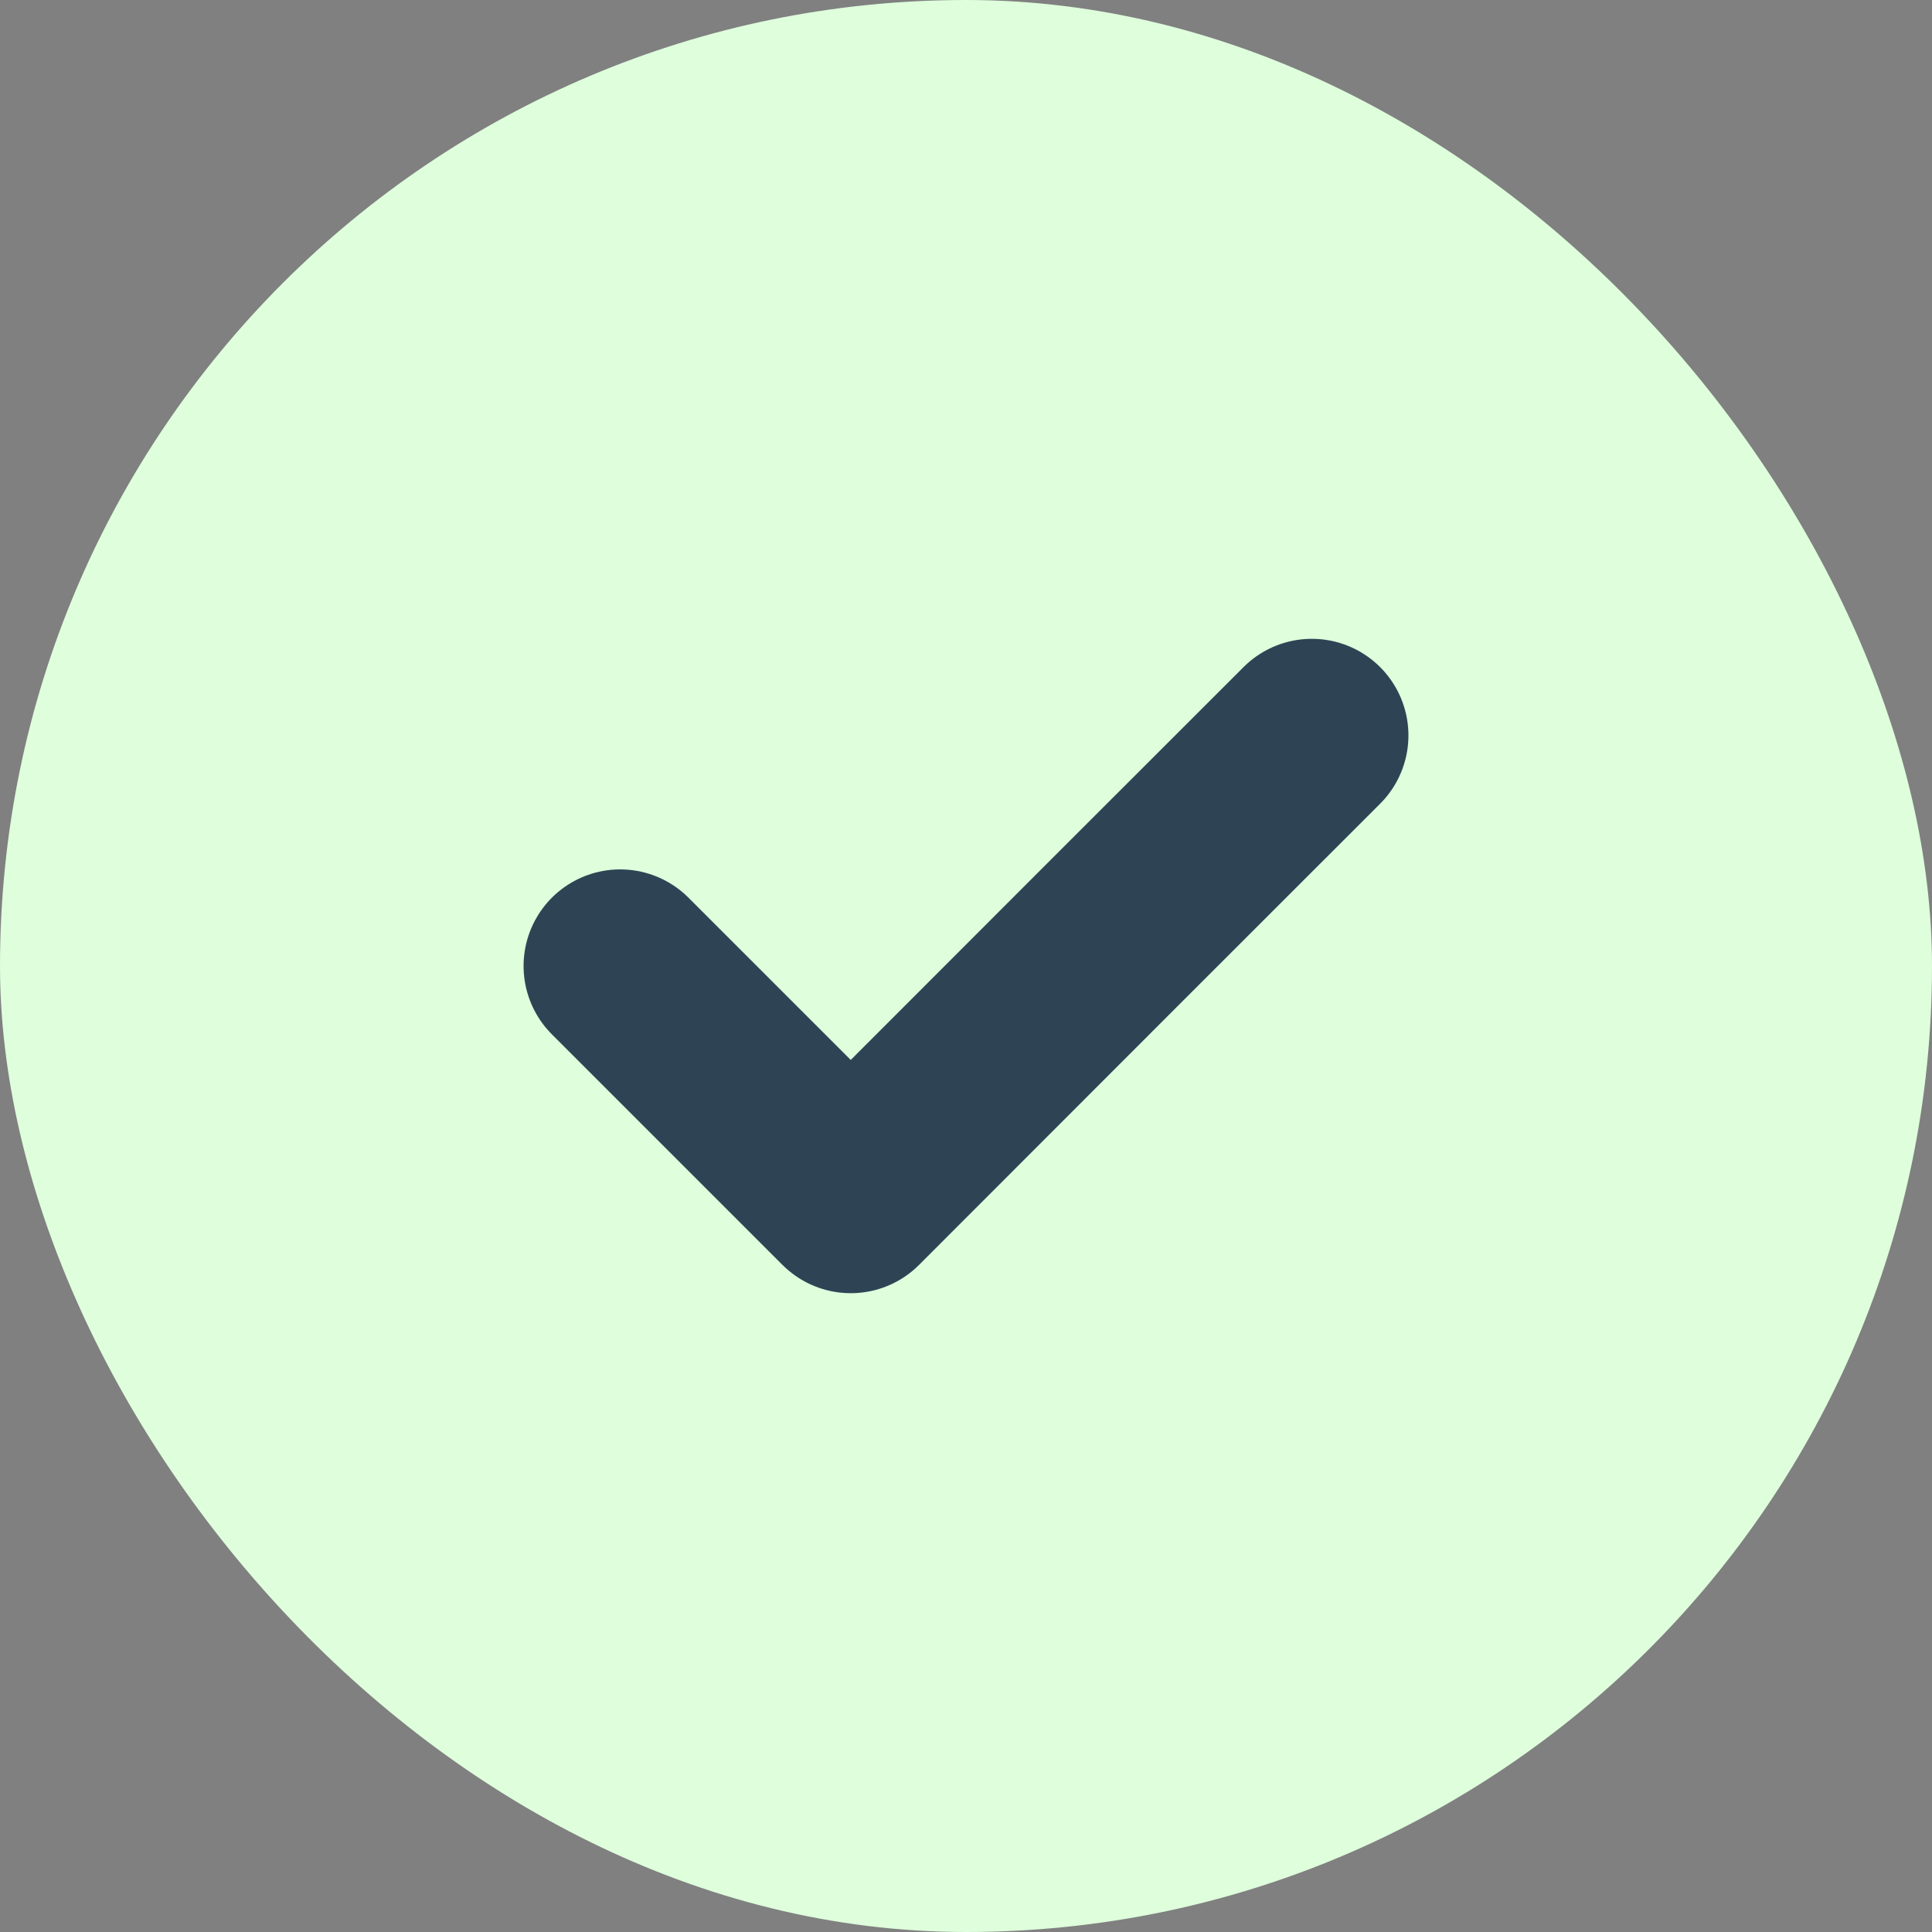
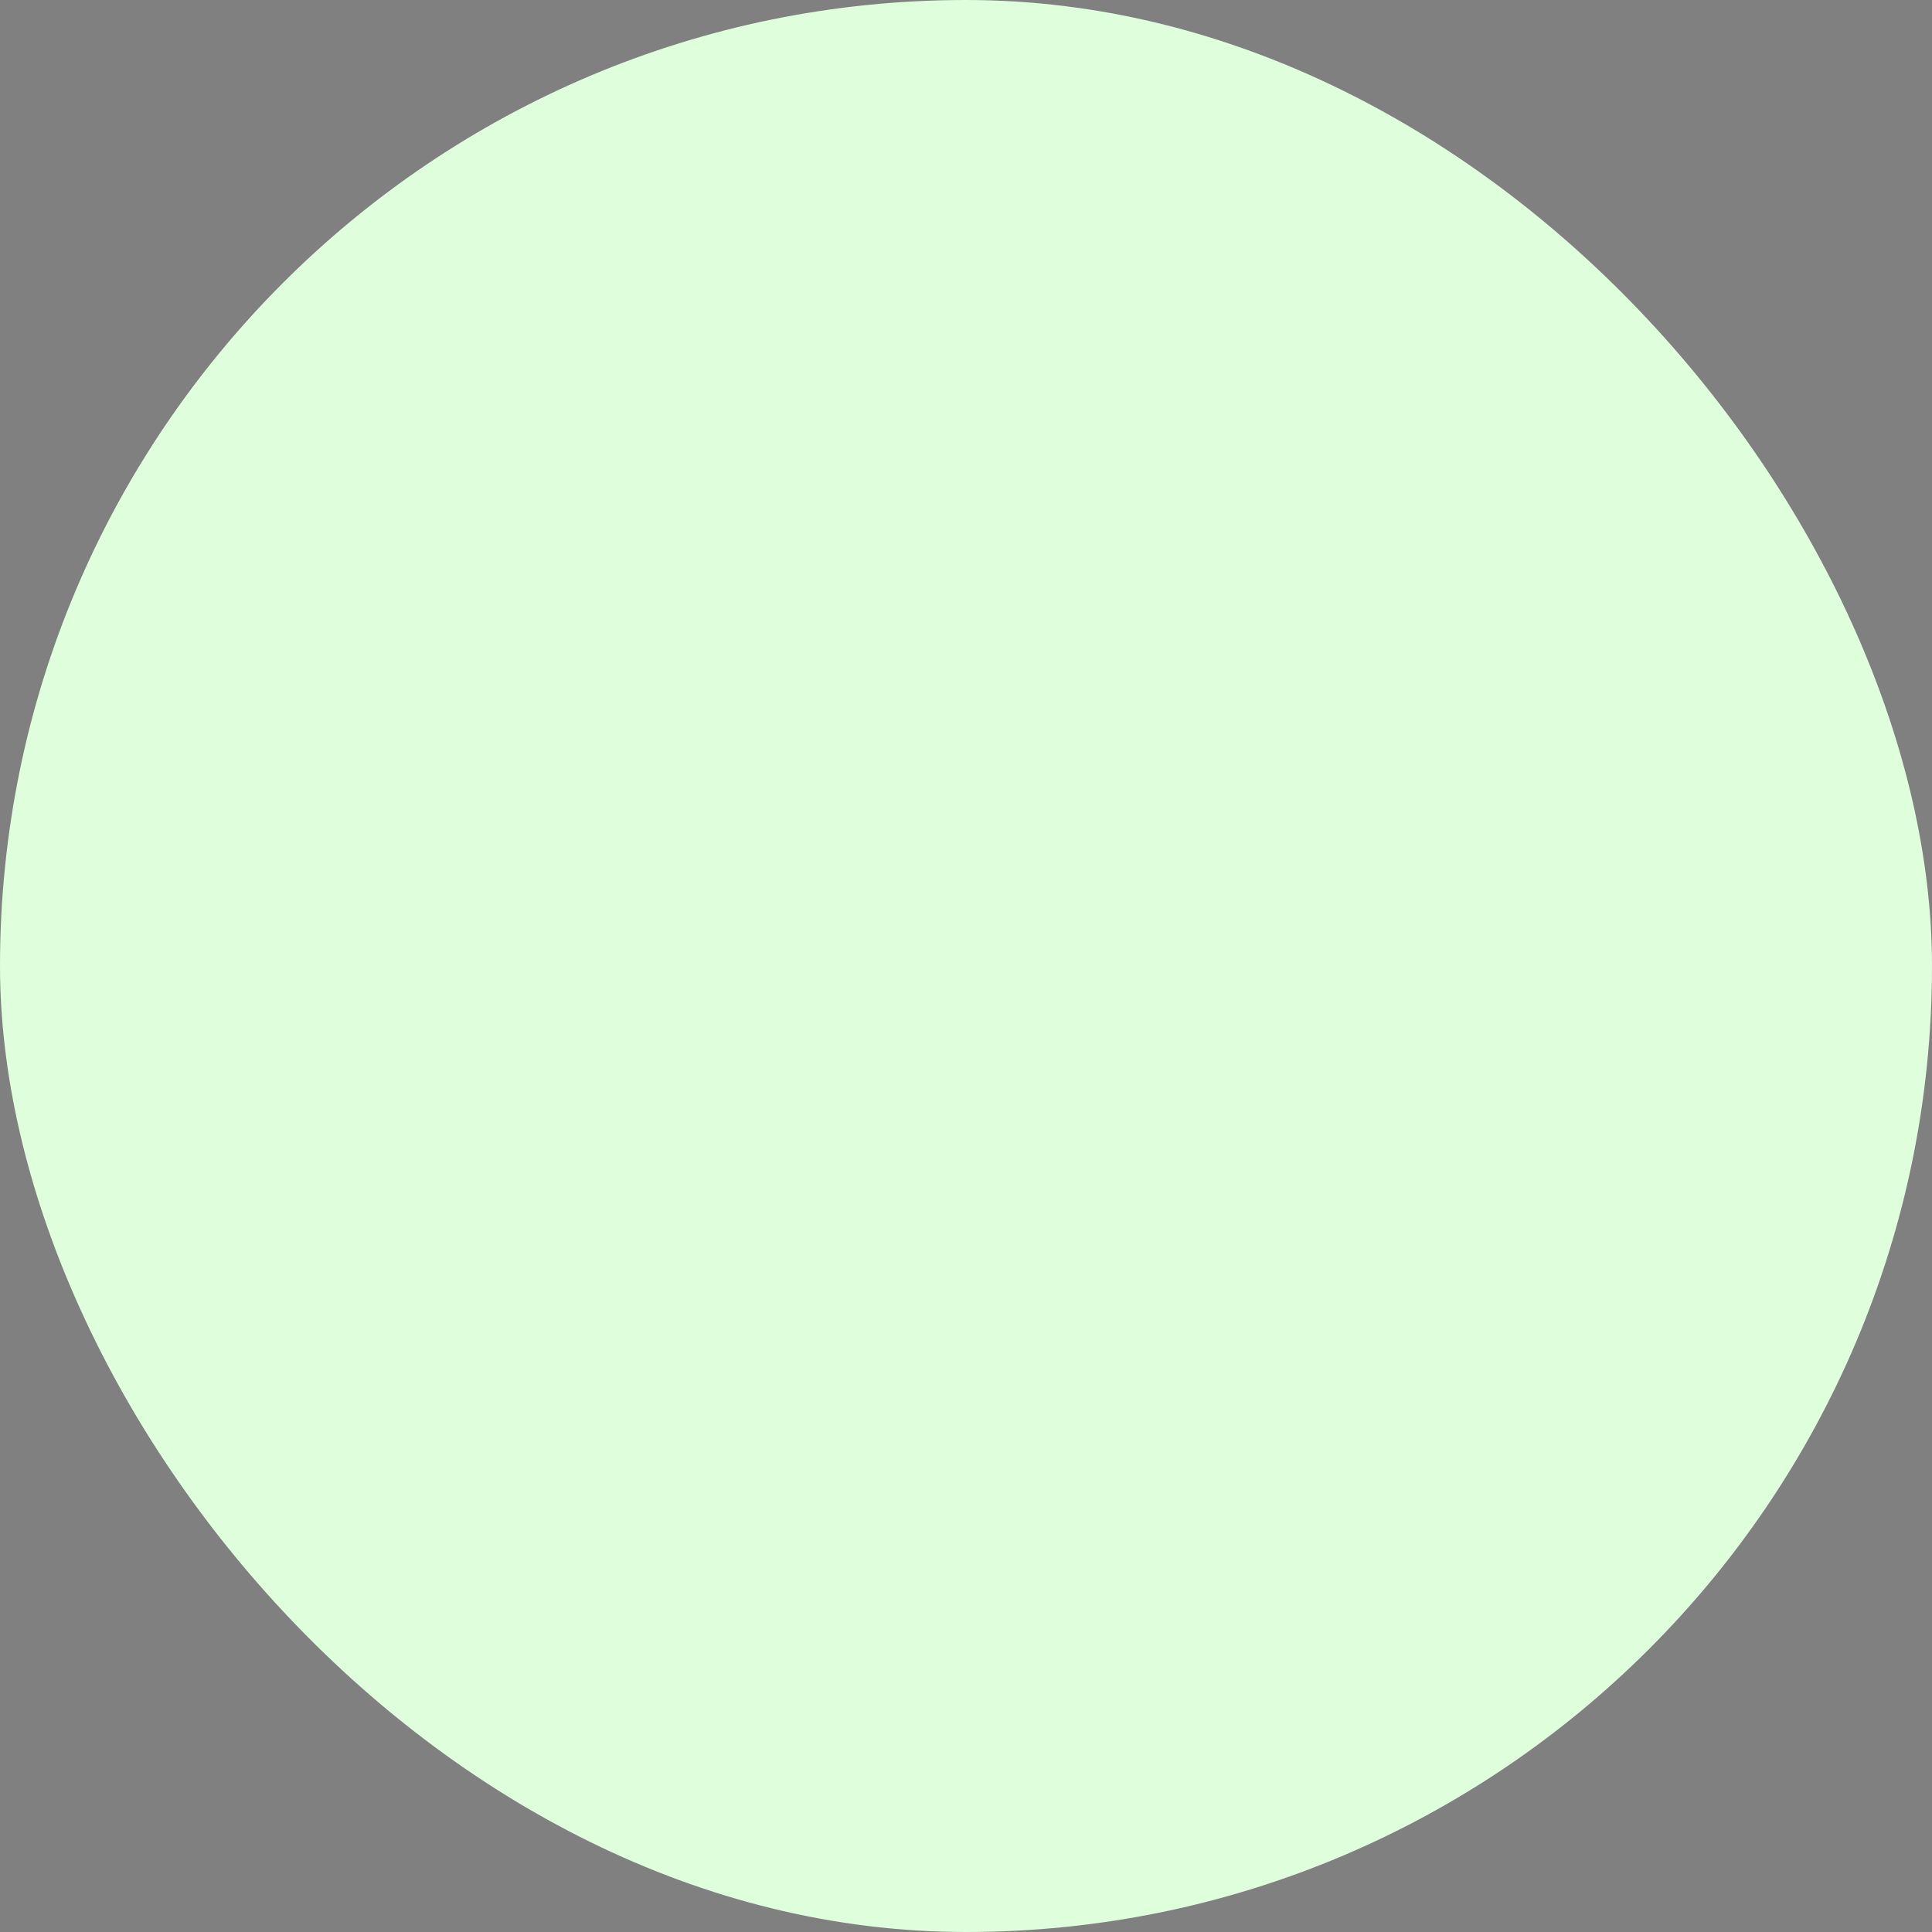
<svg xmlns="http://www.w3.org/2000/svg" width="20" height="20" viewBox="0 0 20 20">
  <rect x="0" y="0" width="20" height="20" fill="#808080" stroke="none" />
  <g id="Group_6" data-name="Group 6" transform="translate(-0.457 -0.457)">
    <rect id="Rectangle_29" data-name="Rectangle 29" width="20" height="20" rx="10" transform="translate(0.457 0.457)" fill="#defedc" />
-     <path id="Check" d="M14.09,9.344,12,11.433,9.317,14.118,6.93,11.731" transform="translate(-0.053 -1.274)" fill="none" stroke="#2e4455" stroke-linecap="round" stroke-linejoin="round" stroke-width="2" />
  </g>
</svg>